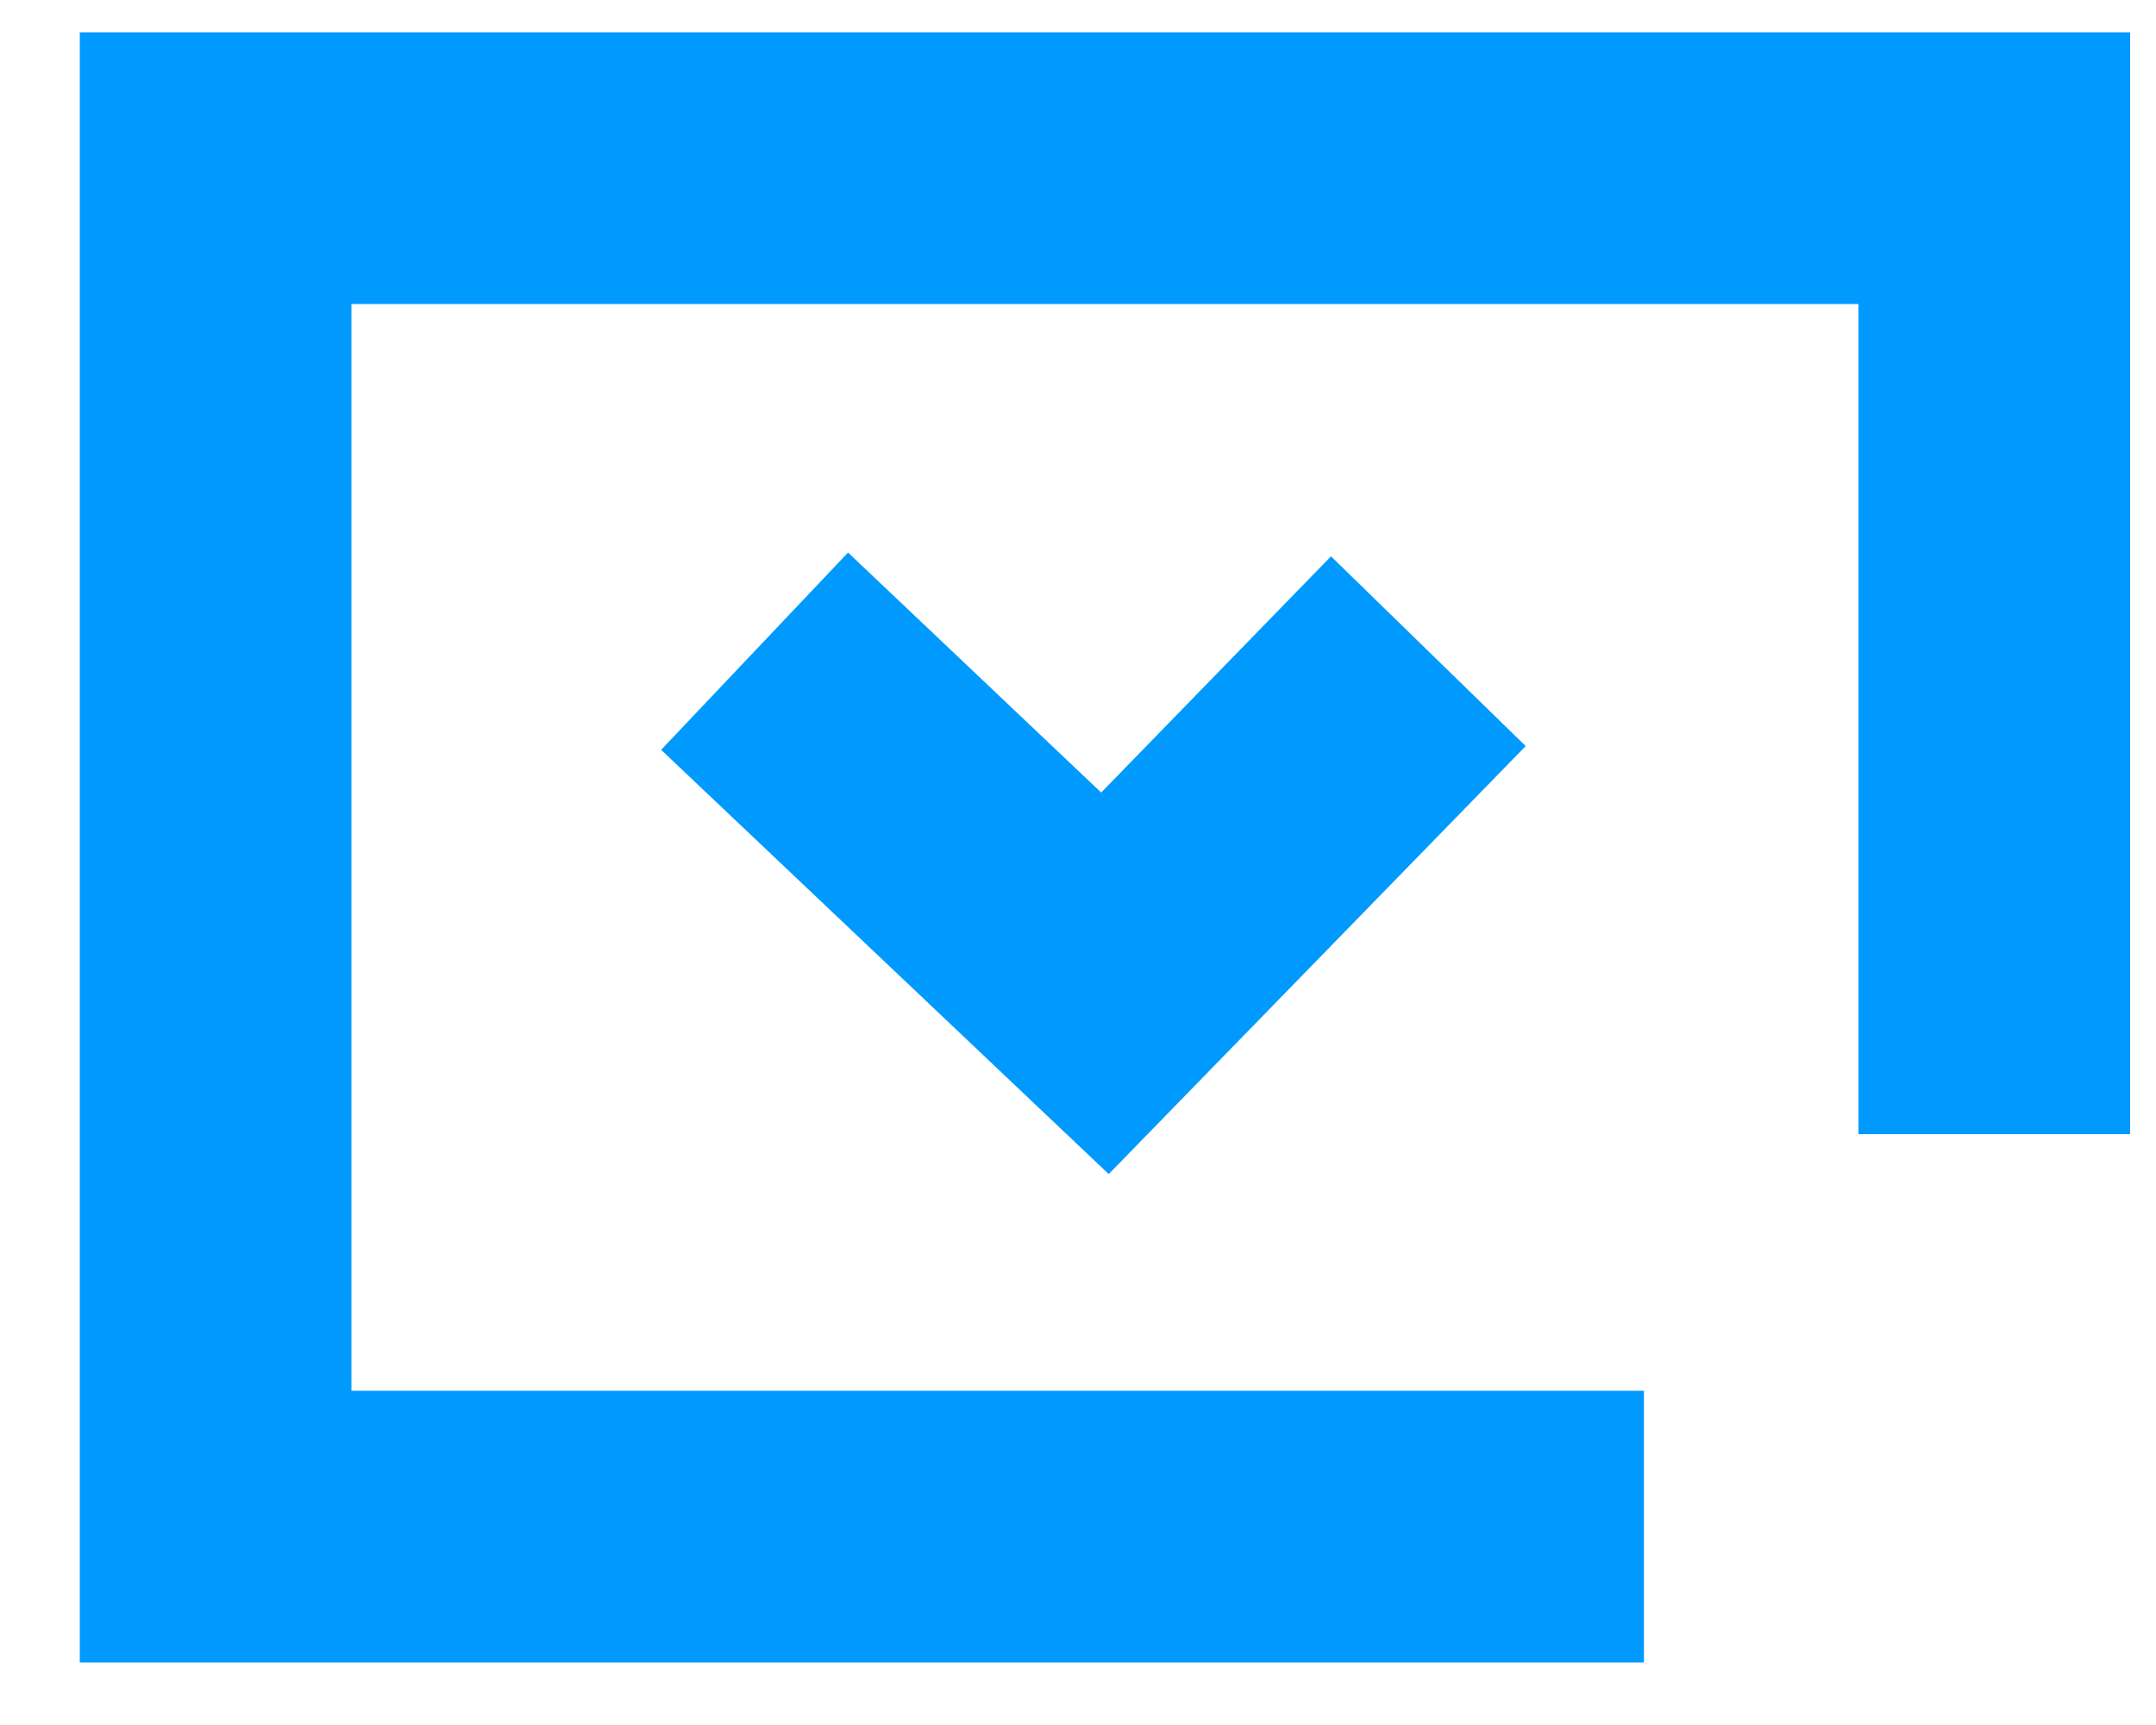
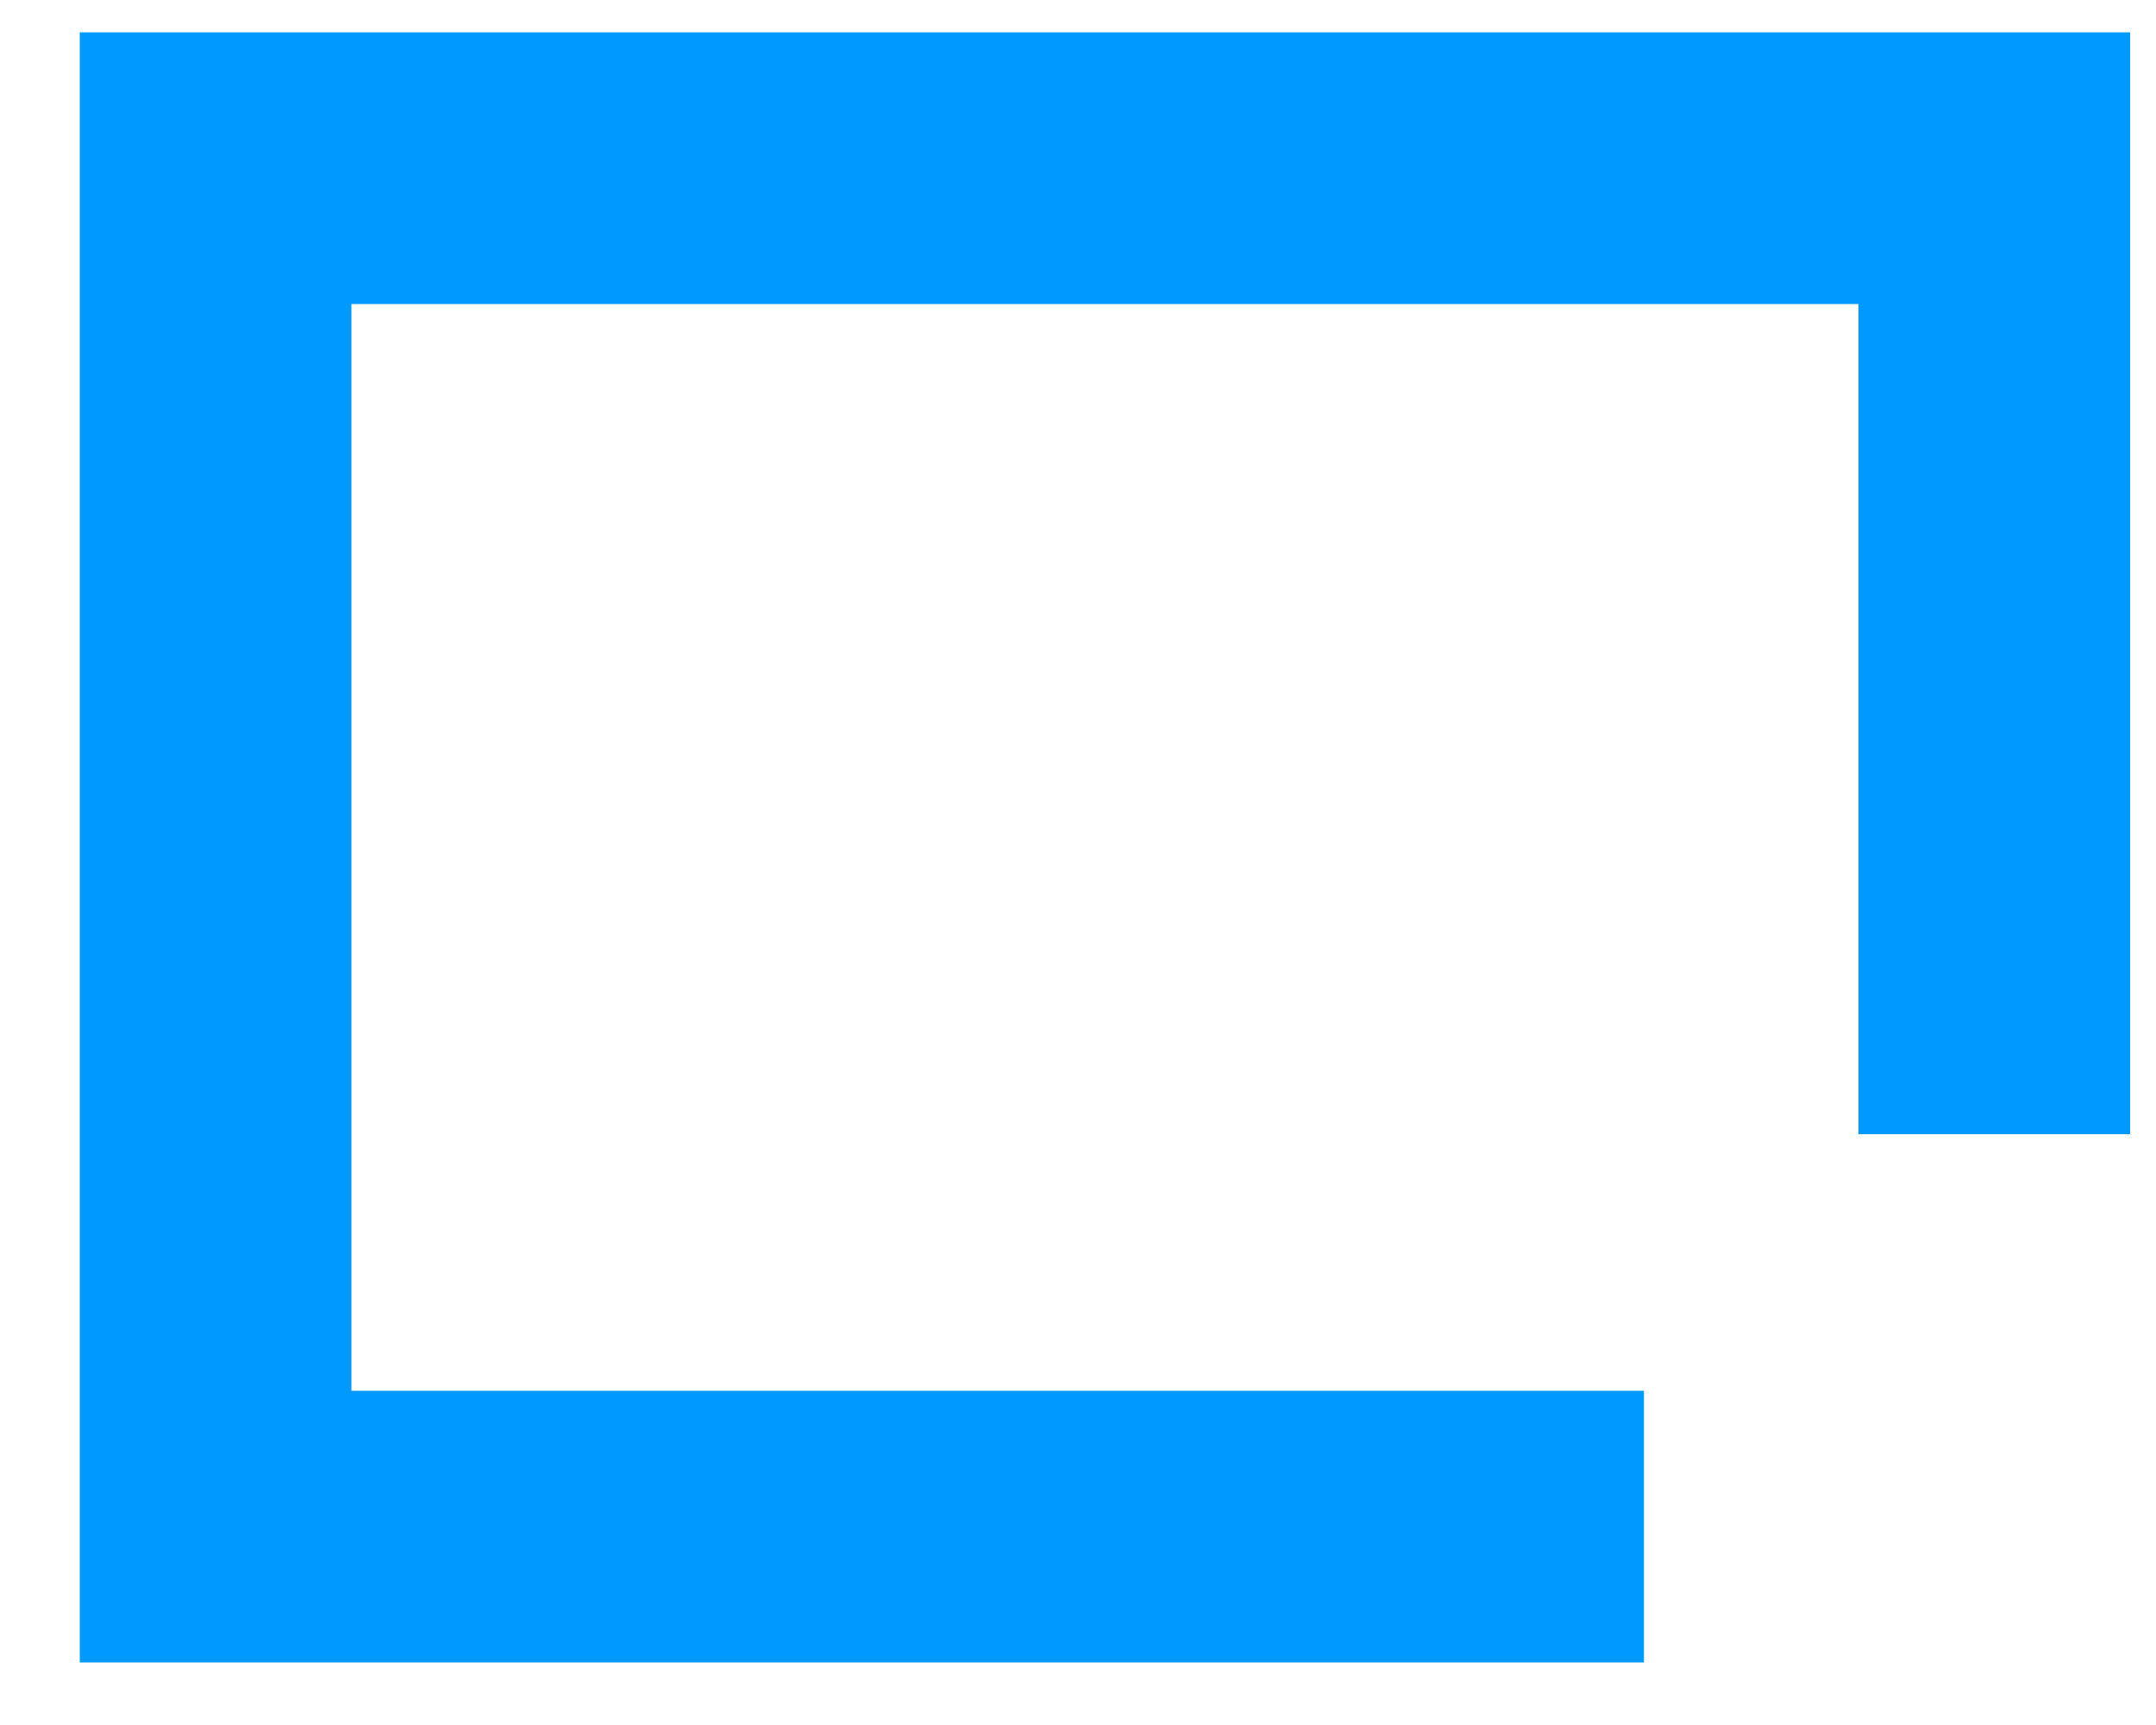
<svg xmlns="http://www.w3.org/2000/svg" width="20" height="16">
  <title>mail</title>
  <g id="Page-1" fill="none" fill-rule="evenodd">
    <g id="Desktop-HD" transform="translate(-863 -331)" fill="#009AFF" fill-rule="nonzero">
      <g id="Paticka">
        <g id="Kontakt" transform="translate(373 100)">
          <g id="Vizitka" transform="translate(0 163)">
            <g id="Kontakt" transform="translate(490 24)">
              <g id="mail" transform="translate(0 44)">
                <path id="Shape" d="M3.26 12.9h11.99v2.52H.74V.3h19.02v10.22h-2.52v-7.7H3.26z" />
-                 <path id="Shape" d="M12.347 5.16l1.806 1.76-3.868 3.97-4.152-3.935 1.734-1.83 2.348 2.226z" />
              </g>
            </g>
          </g>
        </g>
      </g>
    </g>
  </g>
</svg>